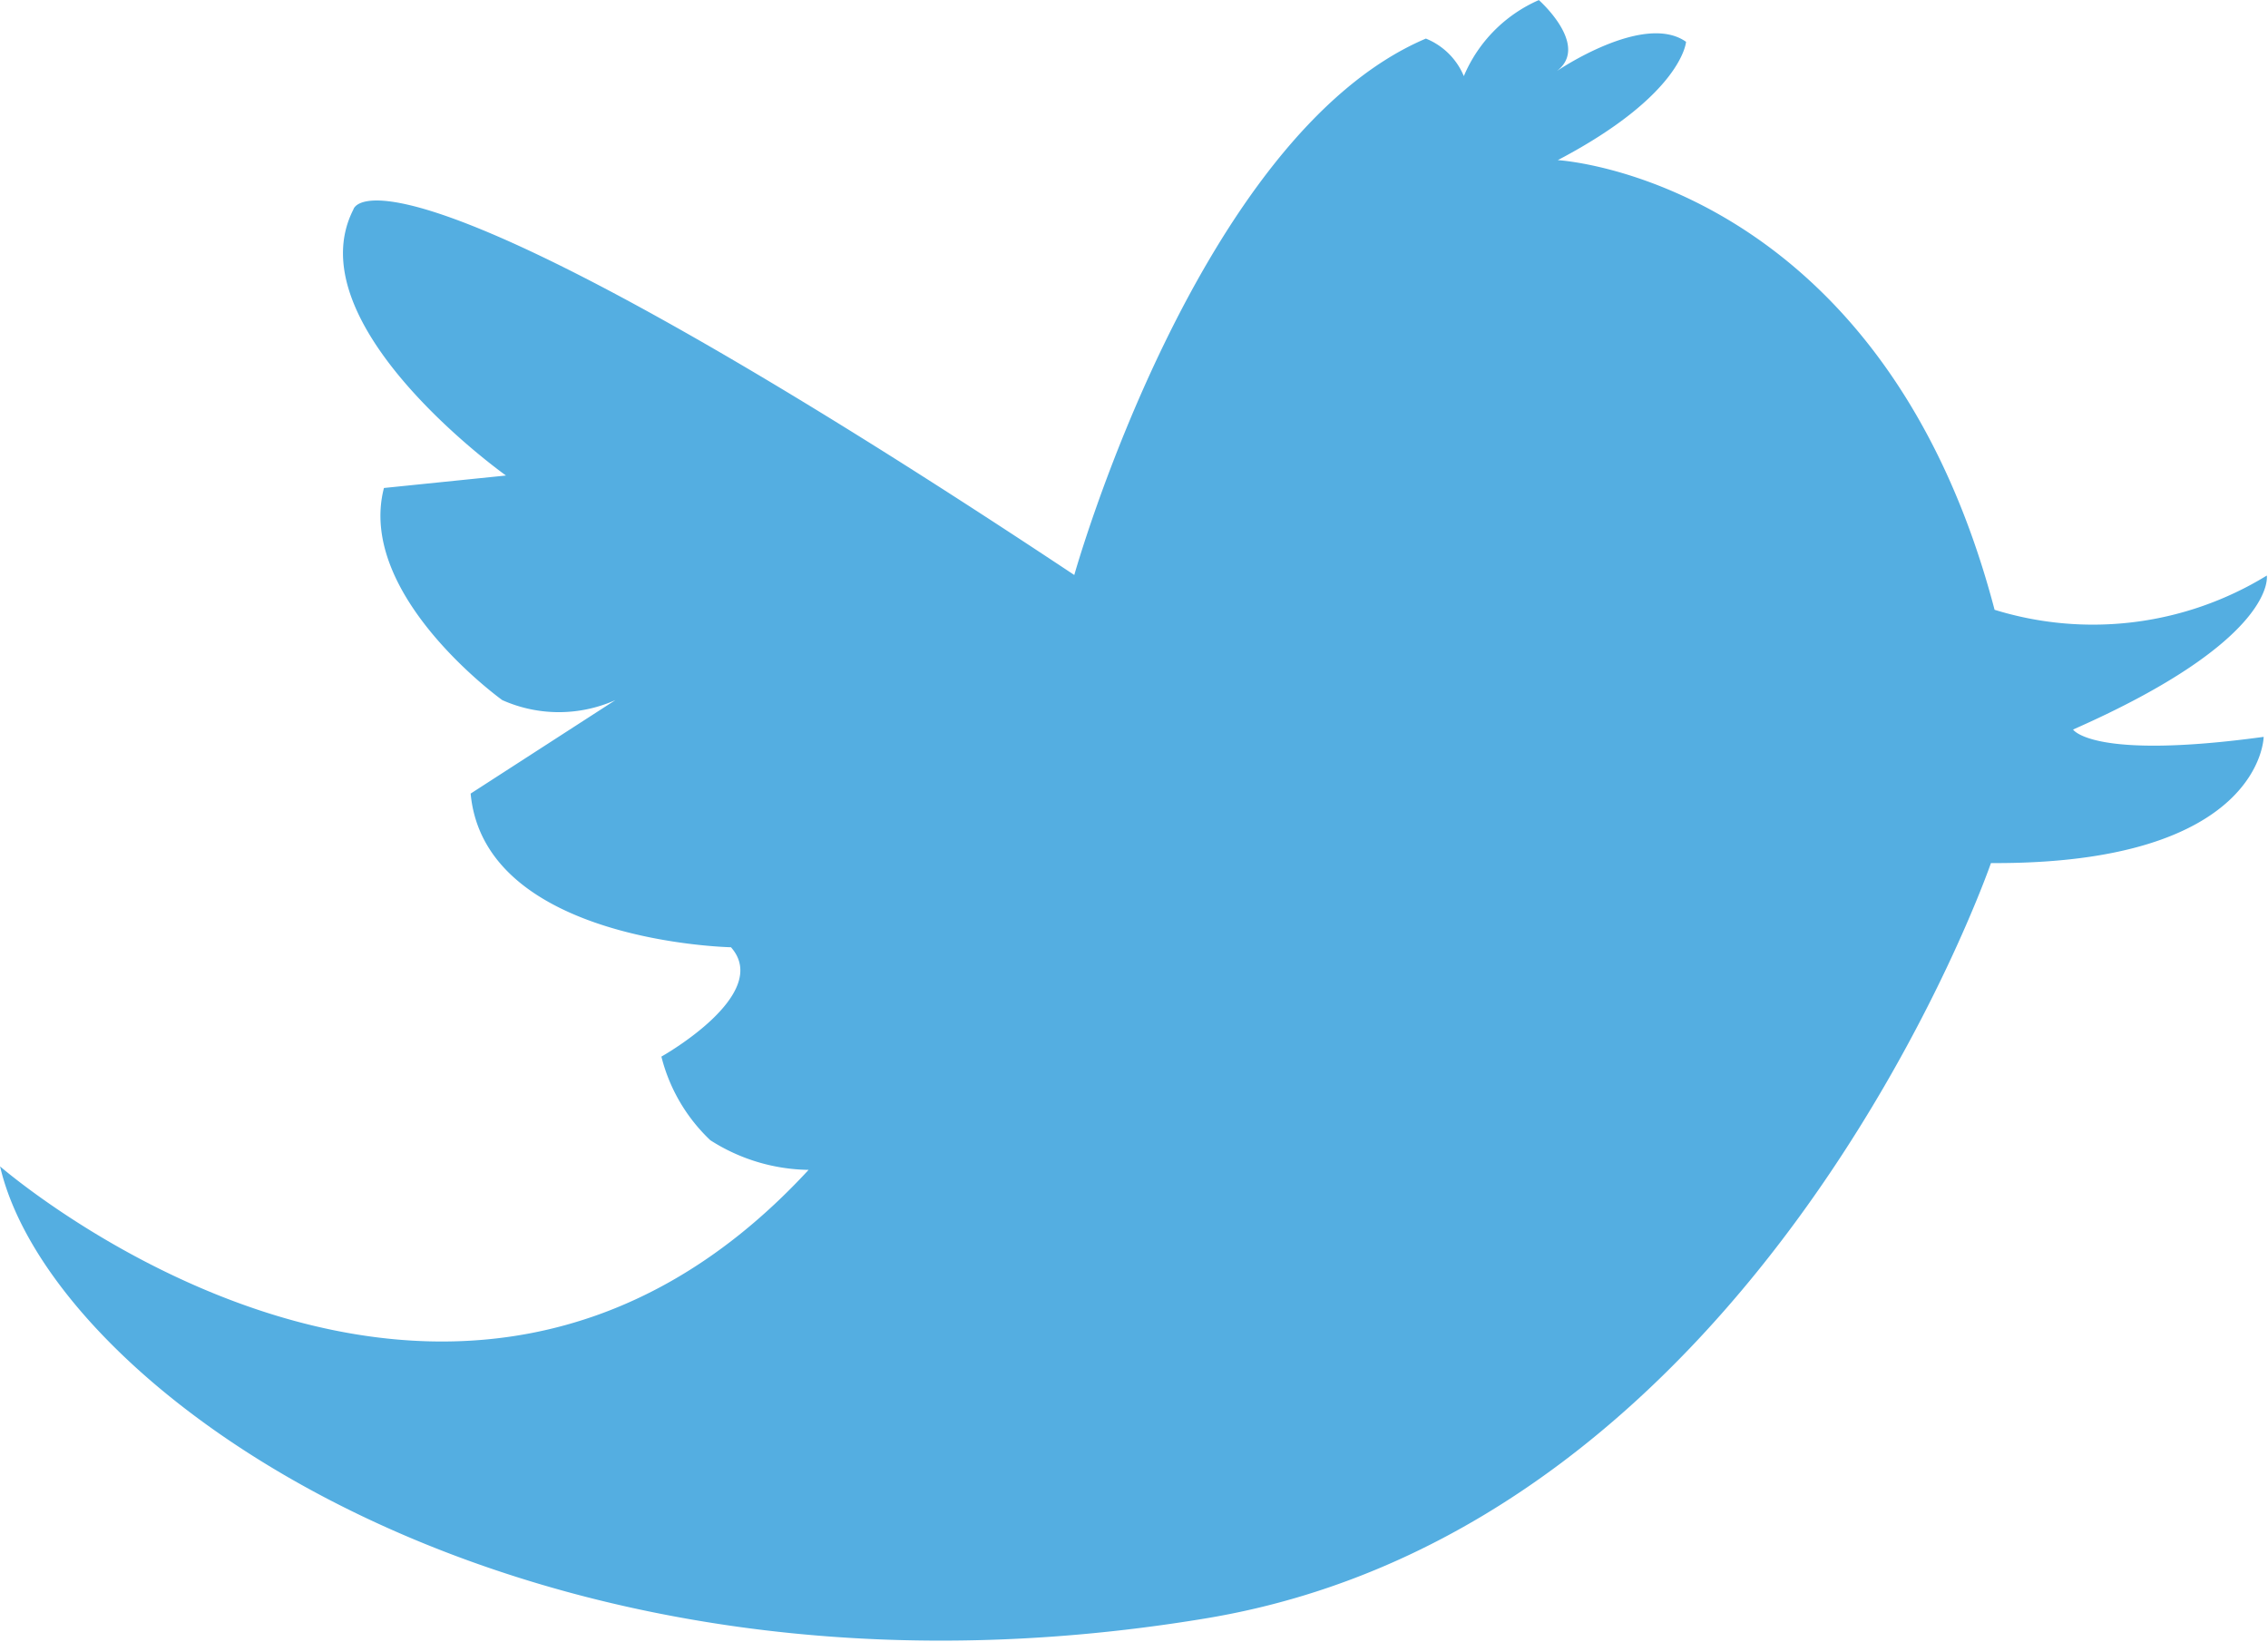
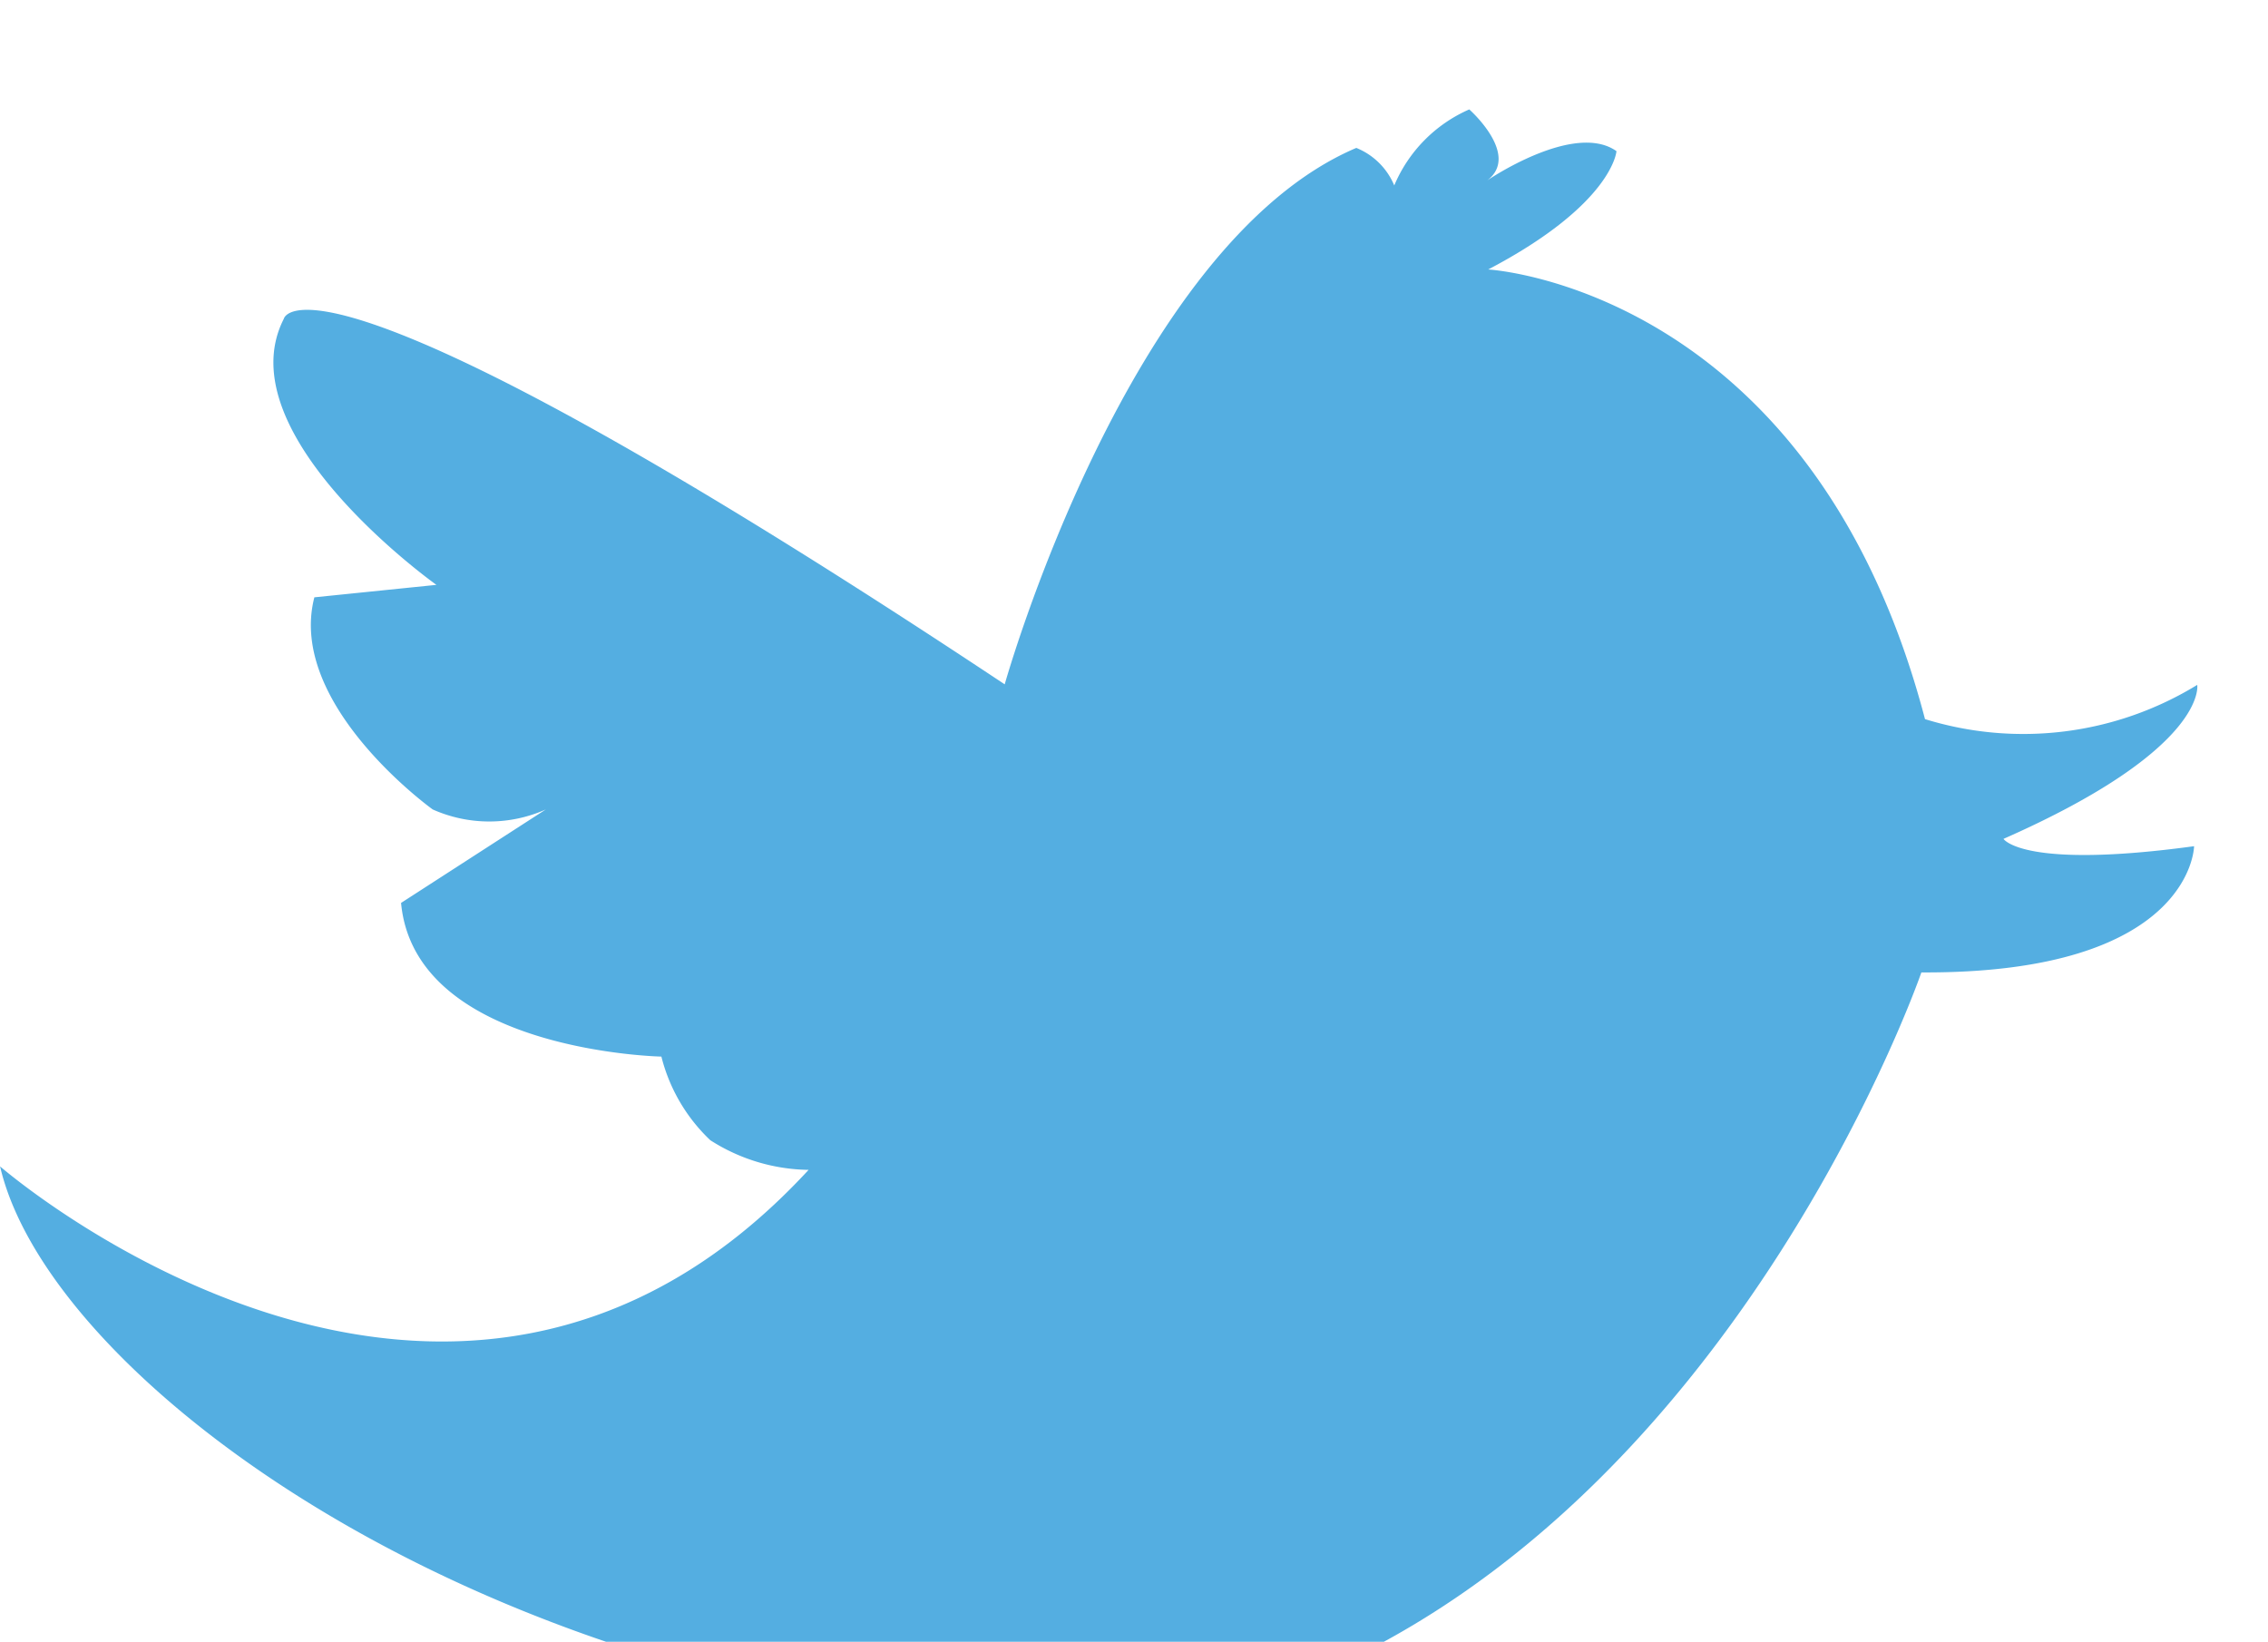
<svg xmlns="http://www.w3.org/2000/svg" width="57.5" height="41.624" viewBox="0 0 28.75 20.812">
  <defs>
    <style>
      .cls-1 {
        fill: #54aee1;
        fill-rule: evenodd;
      }
    </style>
  </defs>
-   <path id="twitter_copy" data-name="twitter copy" class="cls-1" d="M184.97,185.88s5.709,4.965,10.249.044a2.364,2.364,0,0,1-1.246-.376,2.195,2.195,0,0,1-.62-1.06s1.412-.79.882-1.386c0,0-3.124-.062-3.3-1.948l1.835-1.185a1.76,1.76,0,0,1-1.434,0s-1.852-1.329-1.5-2.689l1.547-.158s-2.684-1.908-1.934-3.373c0,0,.258-1.262,9.138,4.634,0,0,1.565-5.571,4.457-6.8a0.876,0.876,0,0,1,.481.476,1.825,1.825,0,0,1,.951-0.964s0.653,0.576.228,0.9c0,0,1.1-.752,1.638-0.371,0,0-.044.67-1.626,1.5,0,0,4.1.227,5.537,5.7a4.217,4.217,0,0,0,3.451-.434s0.139,0.808-2.456,1.952c0,0,.242.39,2.416,0.093,0,0-.017,1.618-3.457,1.6,0,0-2.906,8.418-9.967,9.577C191.66,193.03,185.632,188.739,184.97,185.88Z" transform="translate(-184.969 -171.094)" />
+   <path id="twitter_copy" data-name="twitter copy" class="cls-1" d="M184.97,185.88s5.709,4.965,10.249.044a2.364,2.364,0,0,1-1.246-.376,2.195,2.195,0,0,1-.62-1.06c0,0-3.124-.062-3.3-1.948l1.835-1.185a1.76,1.76,0,0,1-1.434,0s-1.852-1.329-1.5-2.689l1.547-.158s-2.684-1.908-1.934-3.373c0,0,.258-1.262,9.138,4.634,0,0,1.565-5.571,4.457-6.8a0.876,0.876,0,0,1,.481.476,1.825,1.825,0,0,1,.951-0.964s0.653,0.576.228,0.9c0,0,1.1-.752,1.638-0.371,0,0-.044.67-1.626,1.5,0,0,4.1.227,5.537,5.7a4.217,4.217,0,0,0,3.451-.434s0.139,0.808-2.456,1.952c0,0,.242.39,2.416,0.093,0,0-.017,1.618-3.457,1.6,0,0-2.906,8.418-9.967,9.577C191.66,193.03,185.632,188.739,184.97,185.88Z" transform="translate(-184.969 -171.094)" />
</svg>